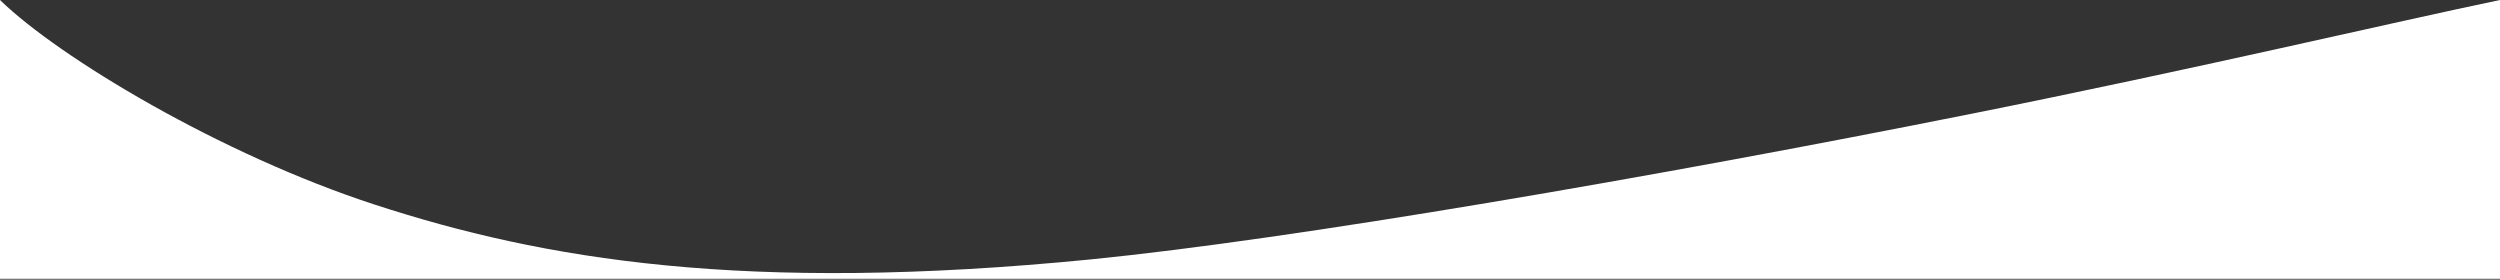
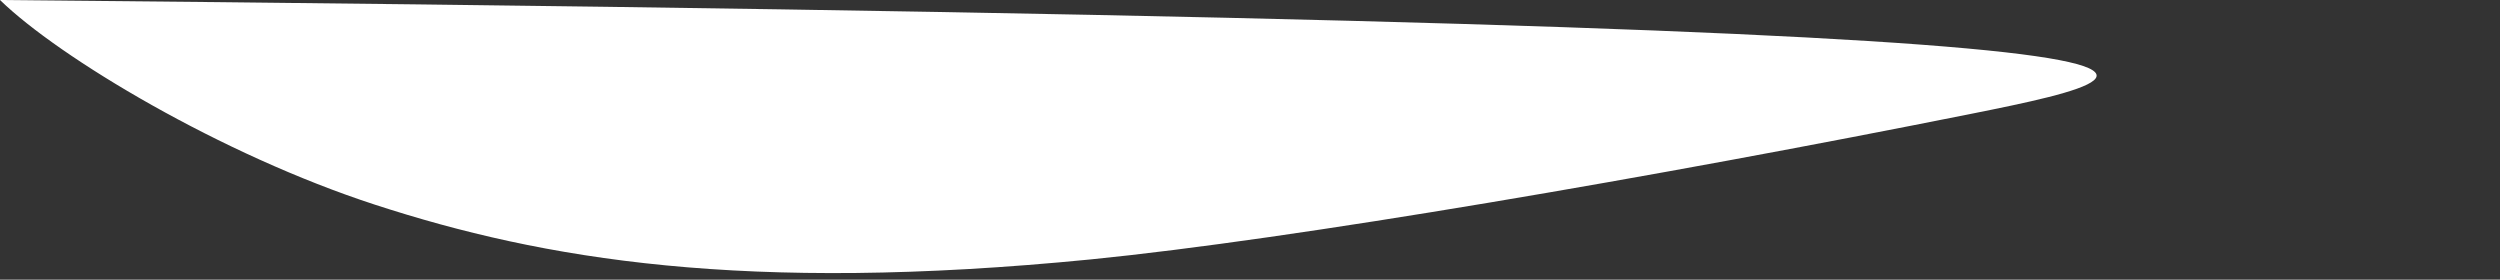
<svg xmlns="http://www.w3.org/2000/svg" width="1600" height="179" viewBox="0 0 1600 179" fill="none">
  <rect x="0" y="0" width="1600" height="179" fill="#333333" stroke="none" />
-   <path d="M240.111 131.047C141.581 99.024 37.725 36.75 0 0V178.432H1600V0C1532.32 14.062 1404.38 44.313 1261.25 72.909C1059.75 113.204 827.628 153.145 698.03 166.025C476.227 187.886 347.628 166.025 240.111 131.047Z" fill="white" />
+   <path d="M240.111 131.047C141.581 99.024 37.725 36.75 0 0V178.432V0C1532.32 14.062 1404.38 44.313 1261.25 72.909C1059.75 113.204 827.628 153.145 698.03 166.025C476.227 187.886 347.628 166.025 240.111 131.047Z" fill="white" />
</svg>